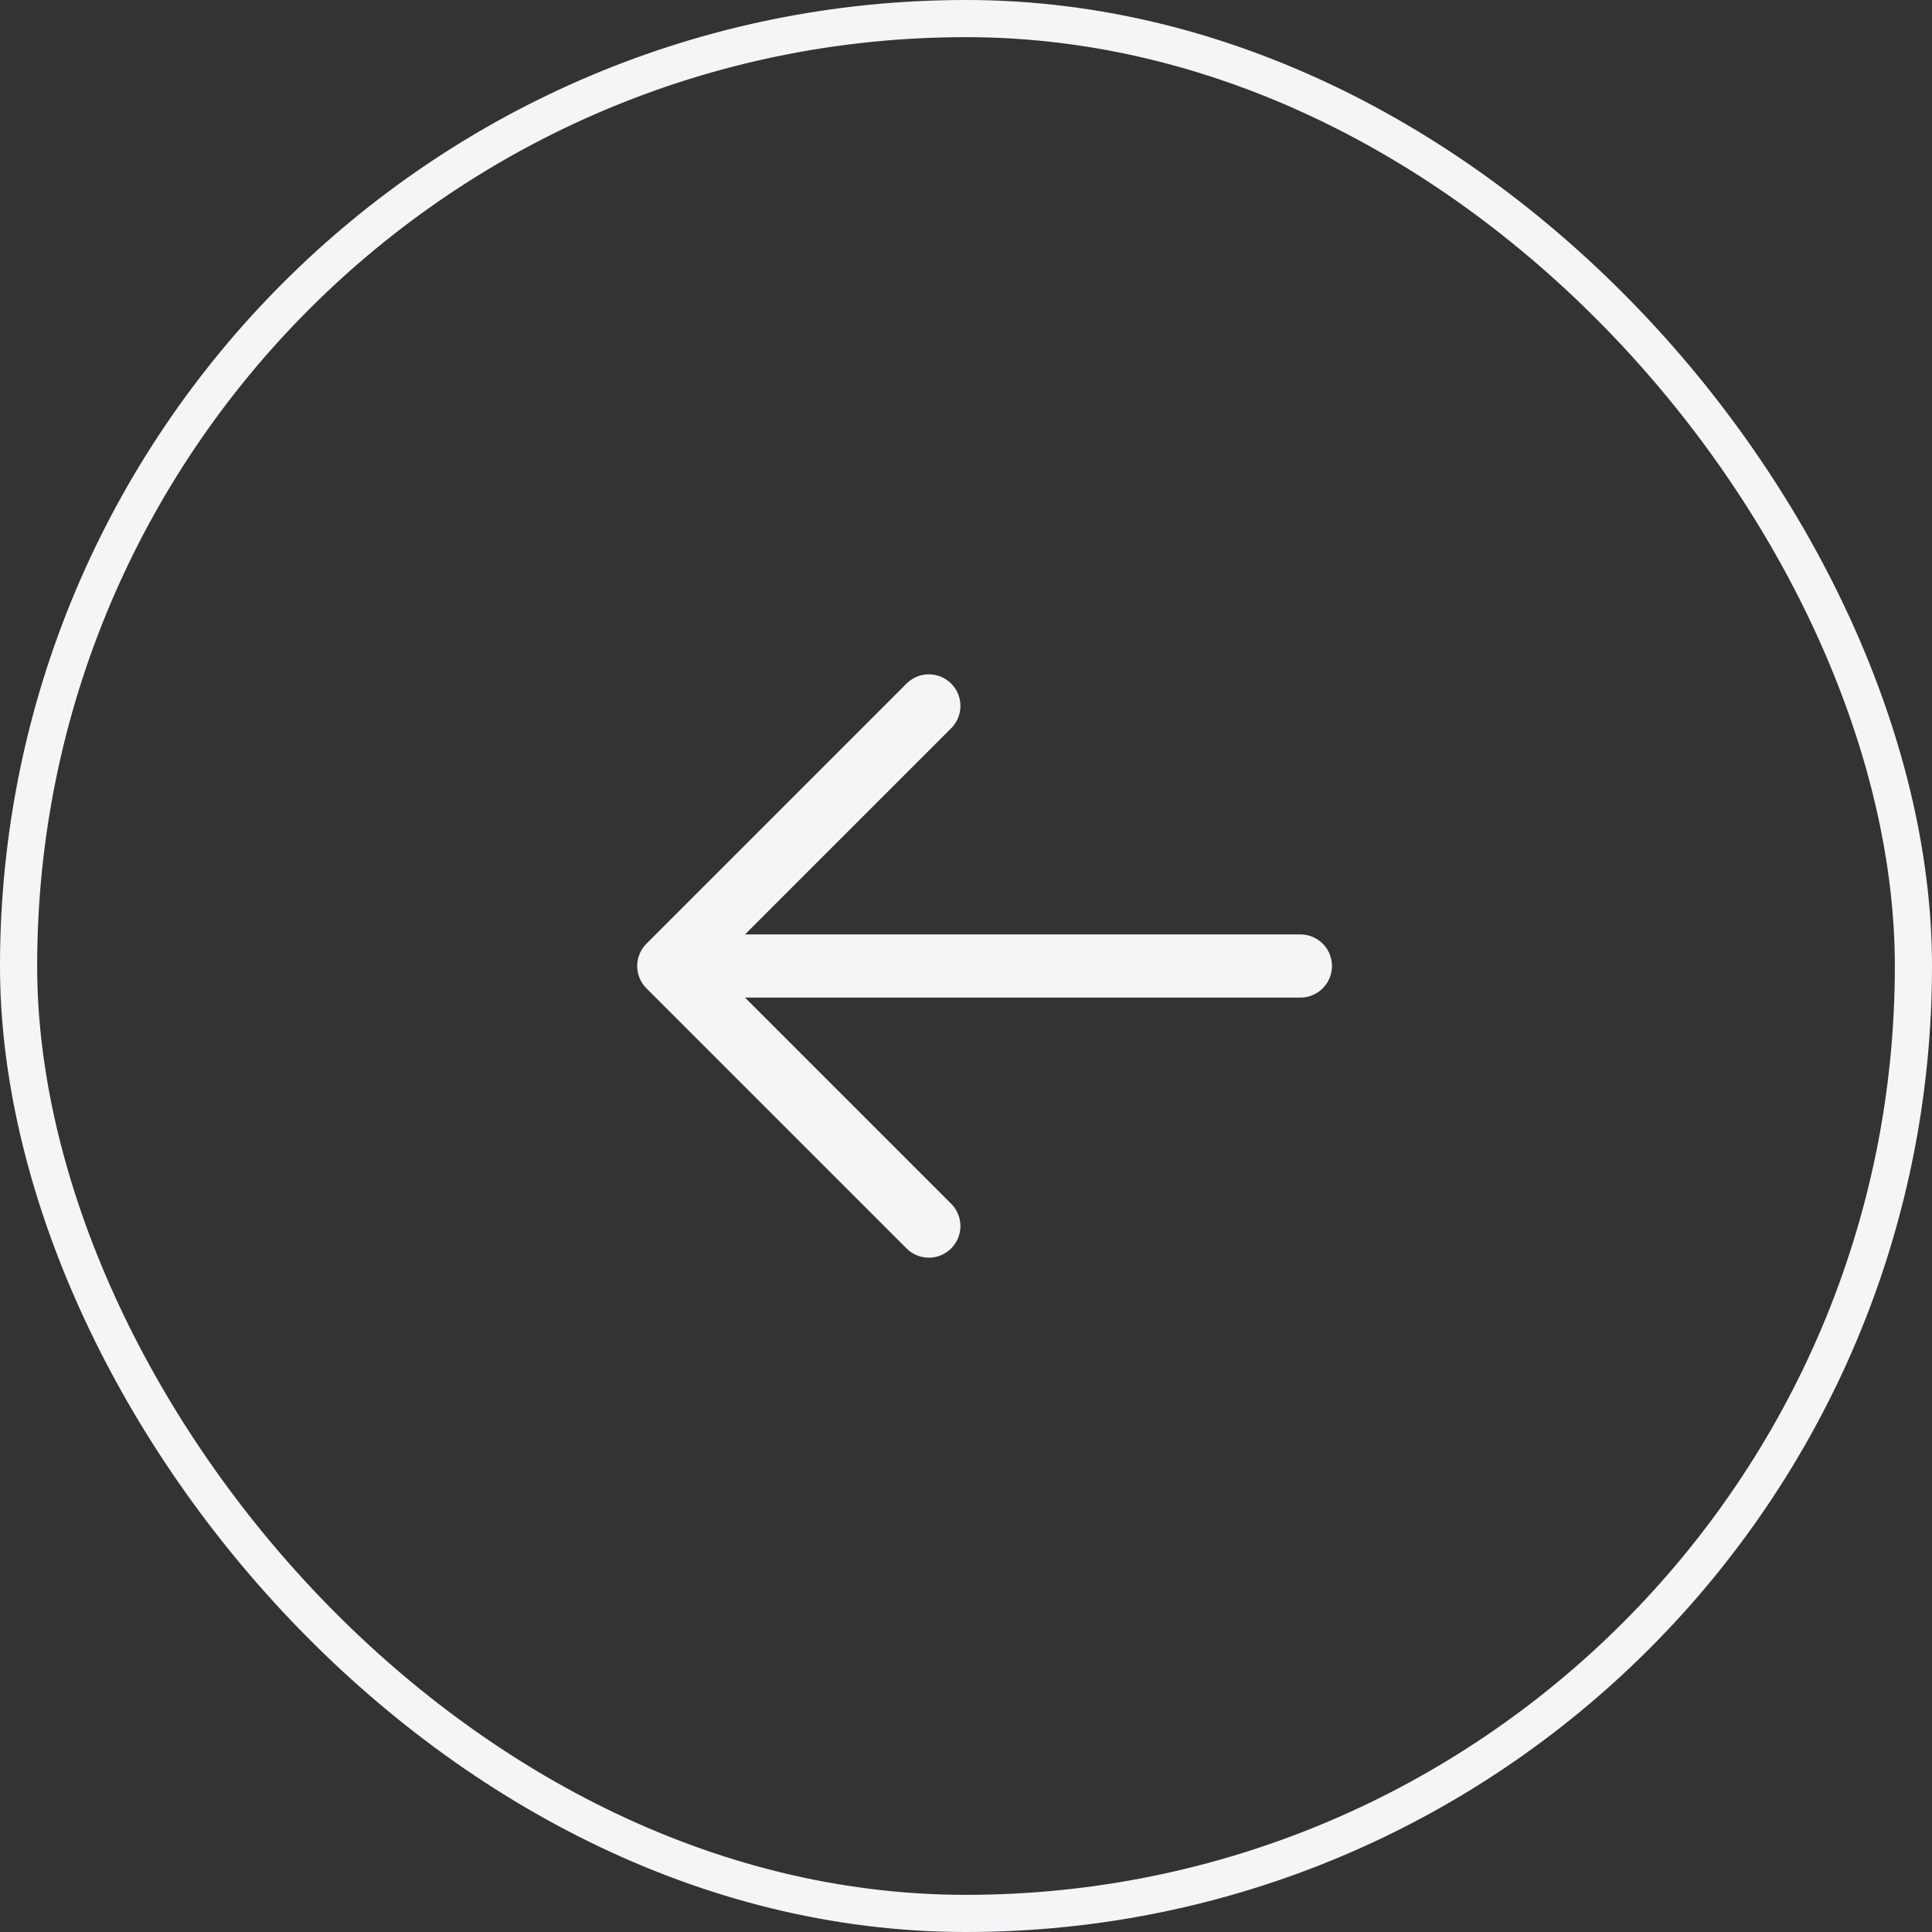
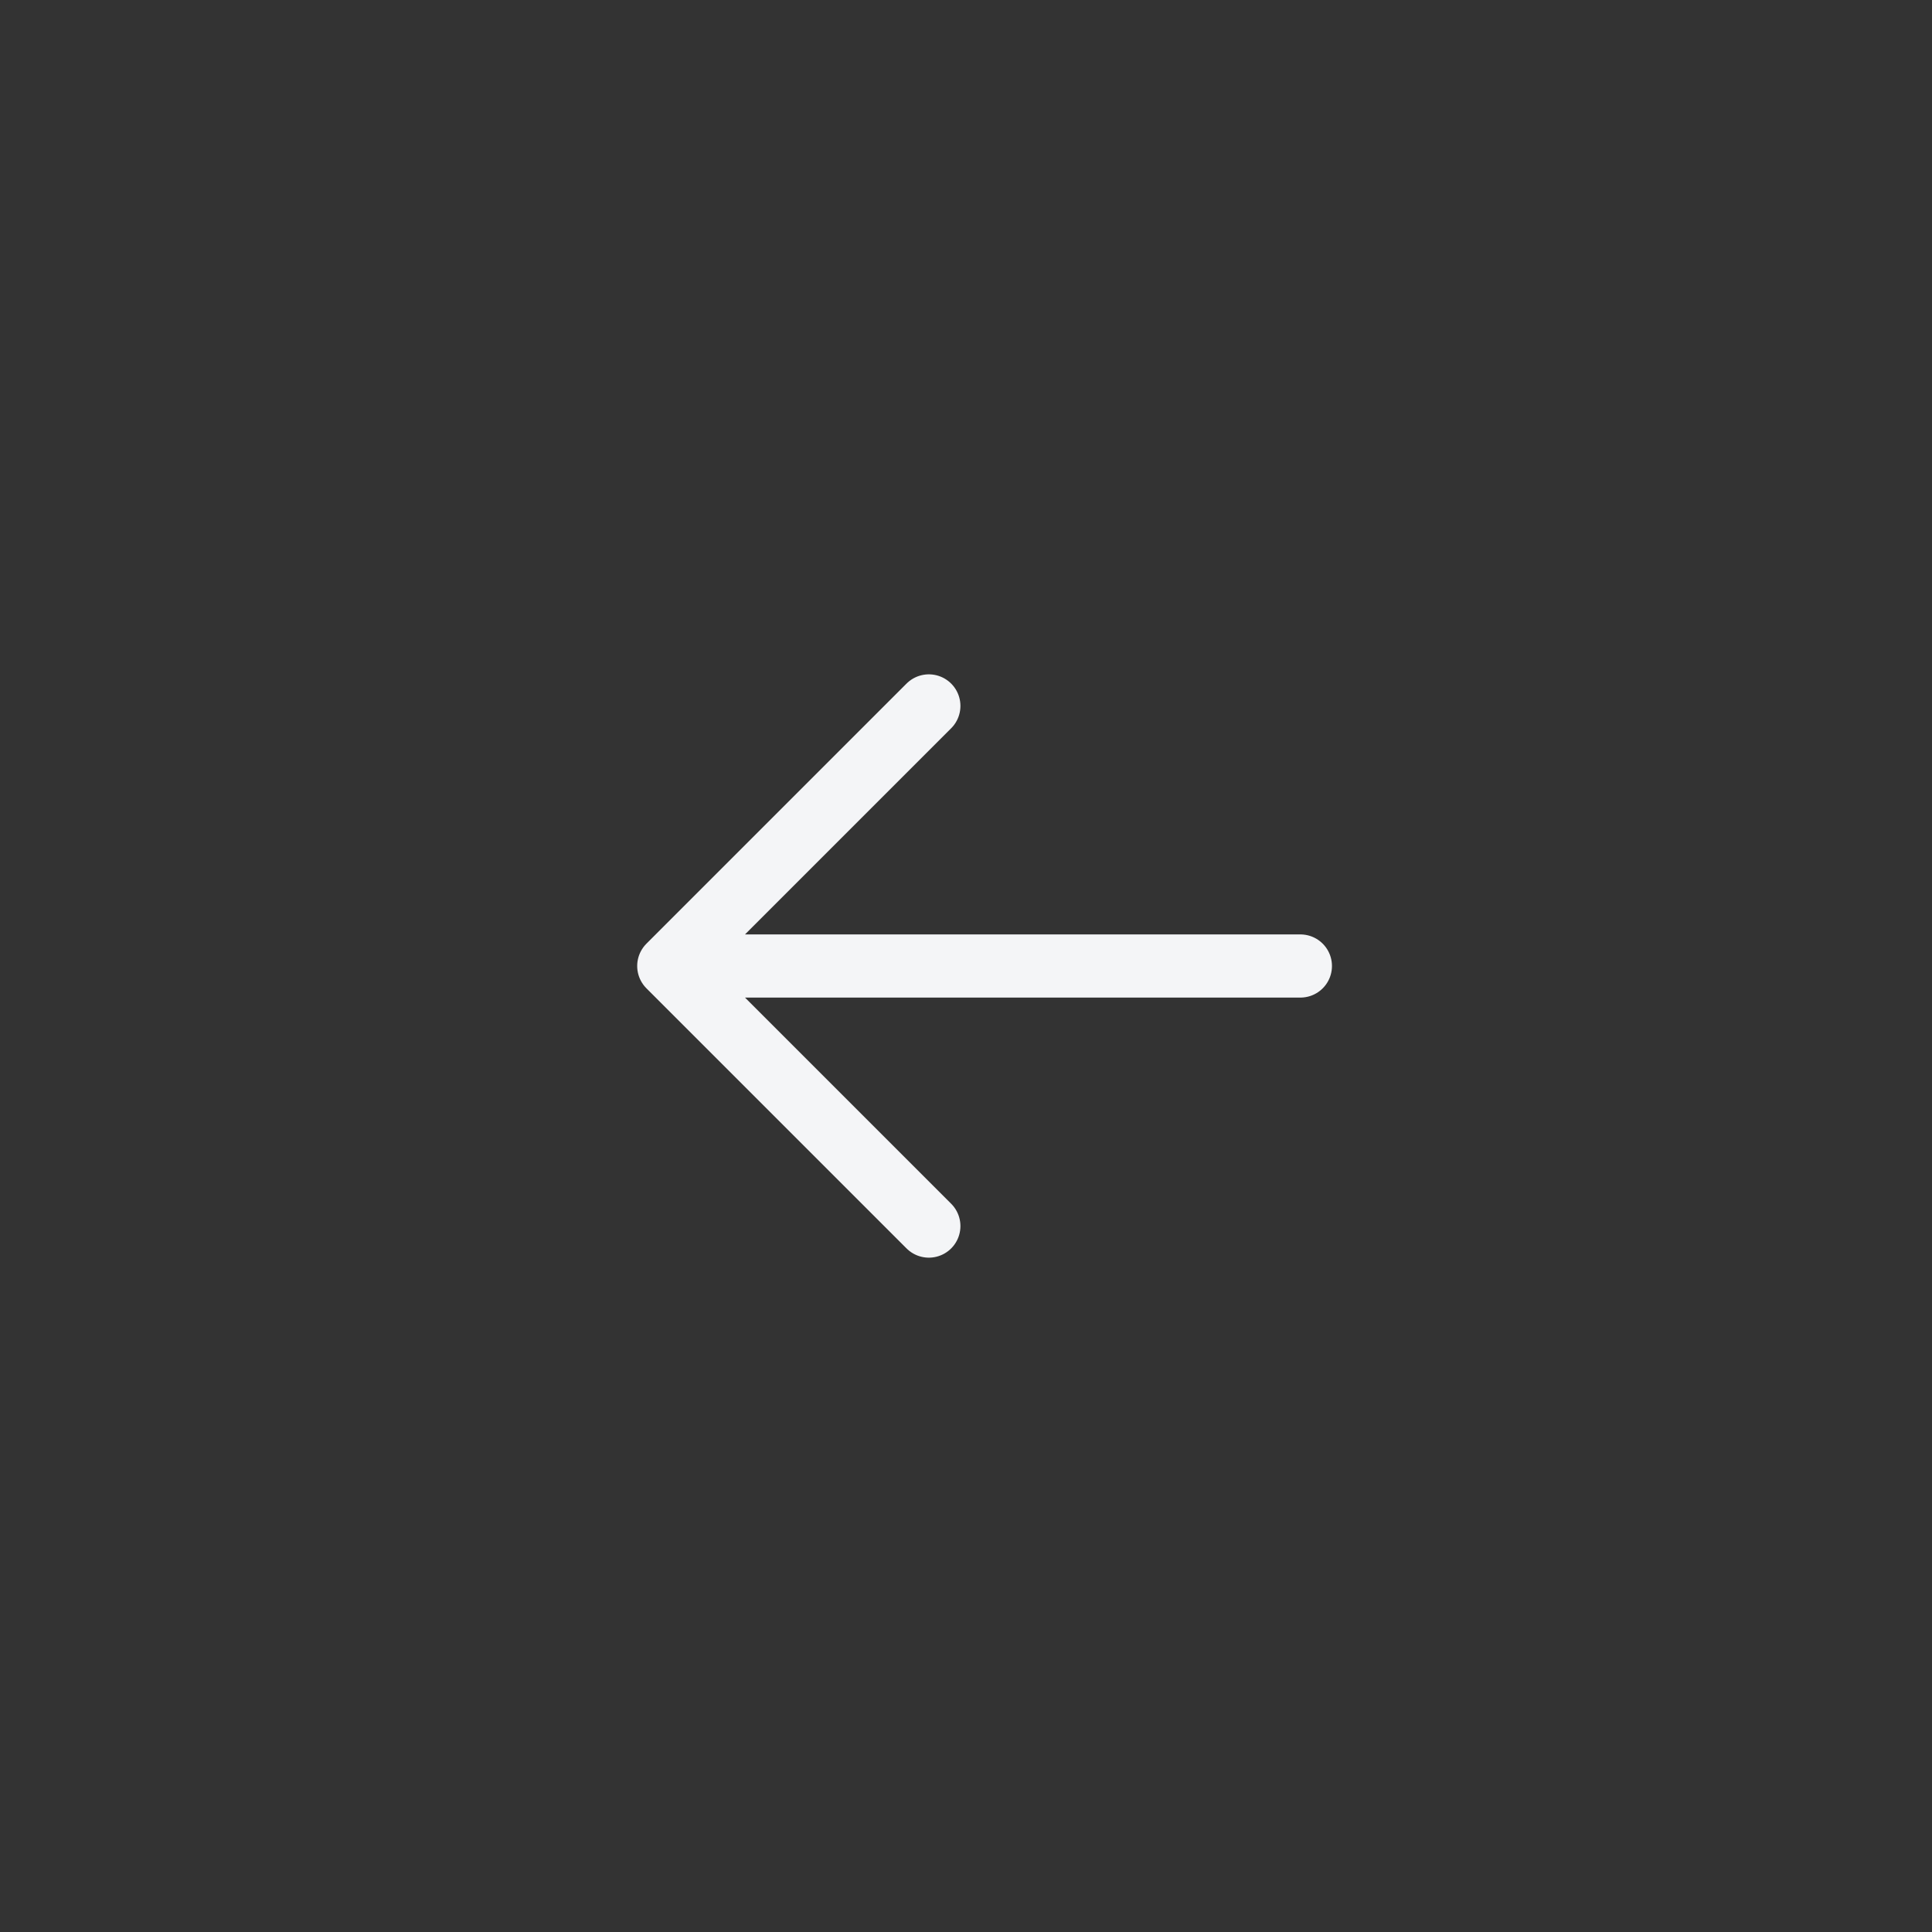
<svg xmlns="http://www.w3.org/2000/svg" width="52" height="52" viewBox="0 0 52 52" fill="none">
  <rect x="0" y="0" width="52" height="52" fill="#333333" stroke="none" />
  <path d="M35 26H18M18 26L25 33M18 26L25 19" stroke="#F4F5F7" stroke-width="1.7" stroke-linecap="round" stroke-linejoin="round" />
-   <rect x="0.5" y="0.5" width="51" height="51" rx="25.5" stroke="#F4F5F7" />
</svg>